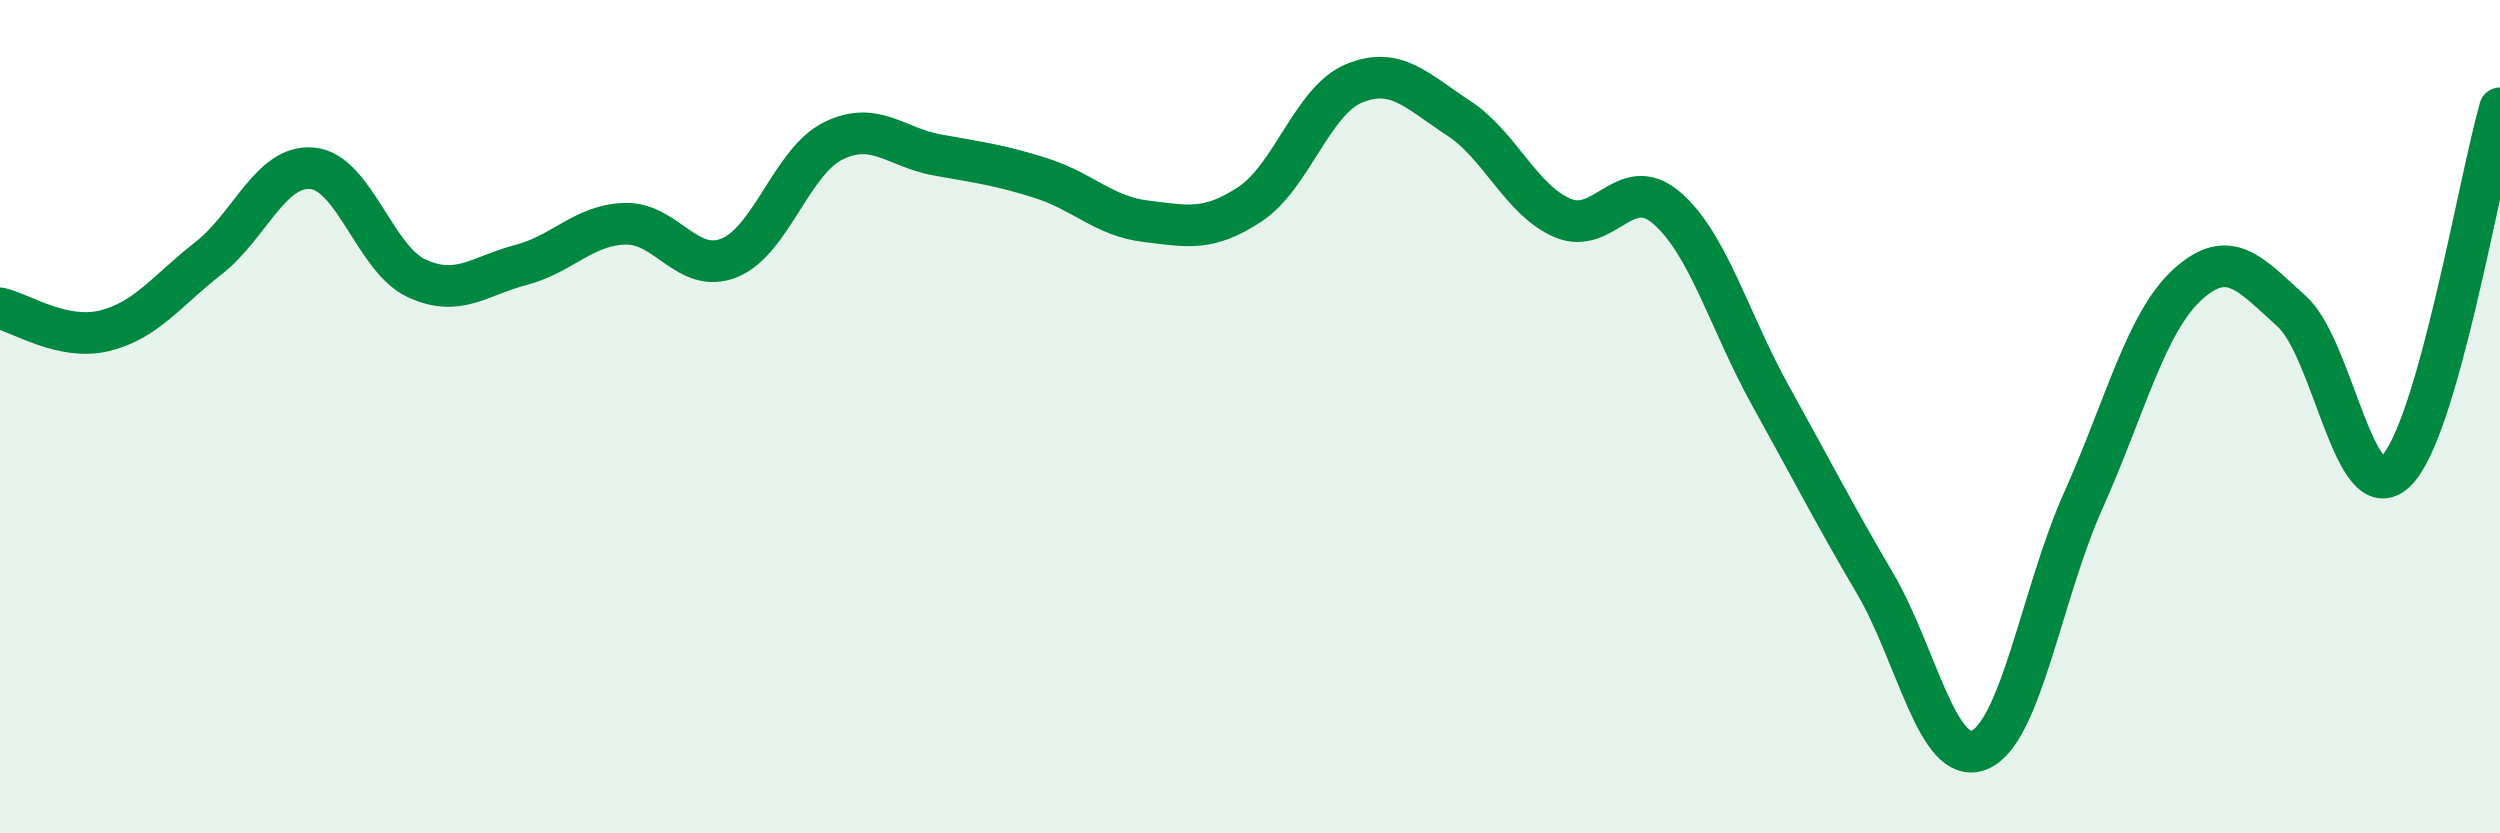
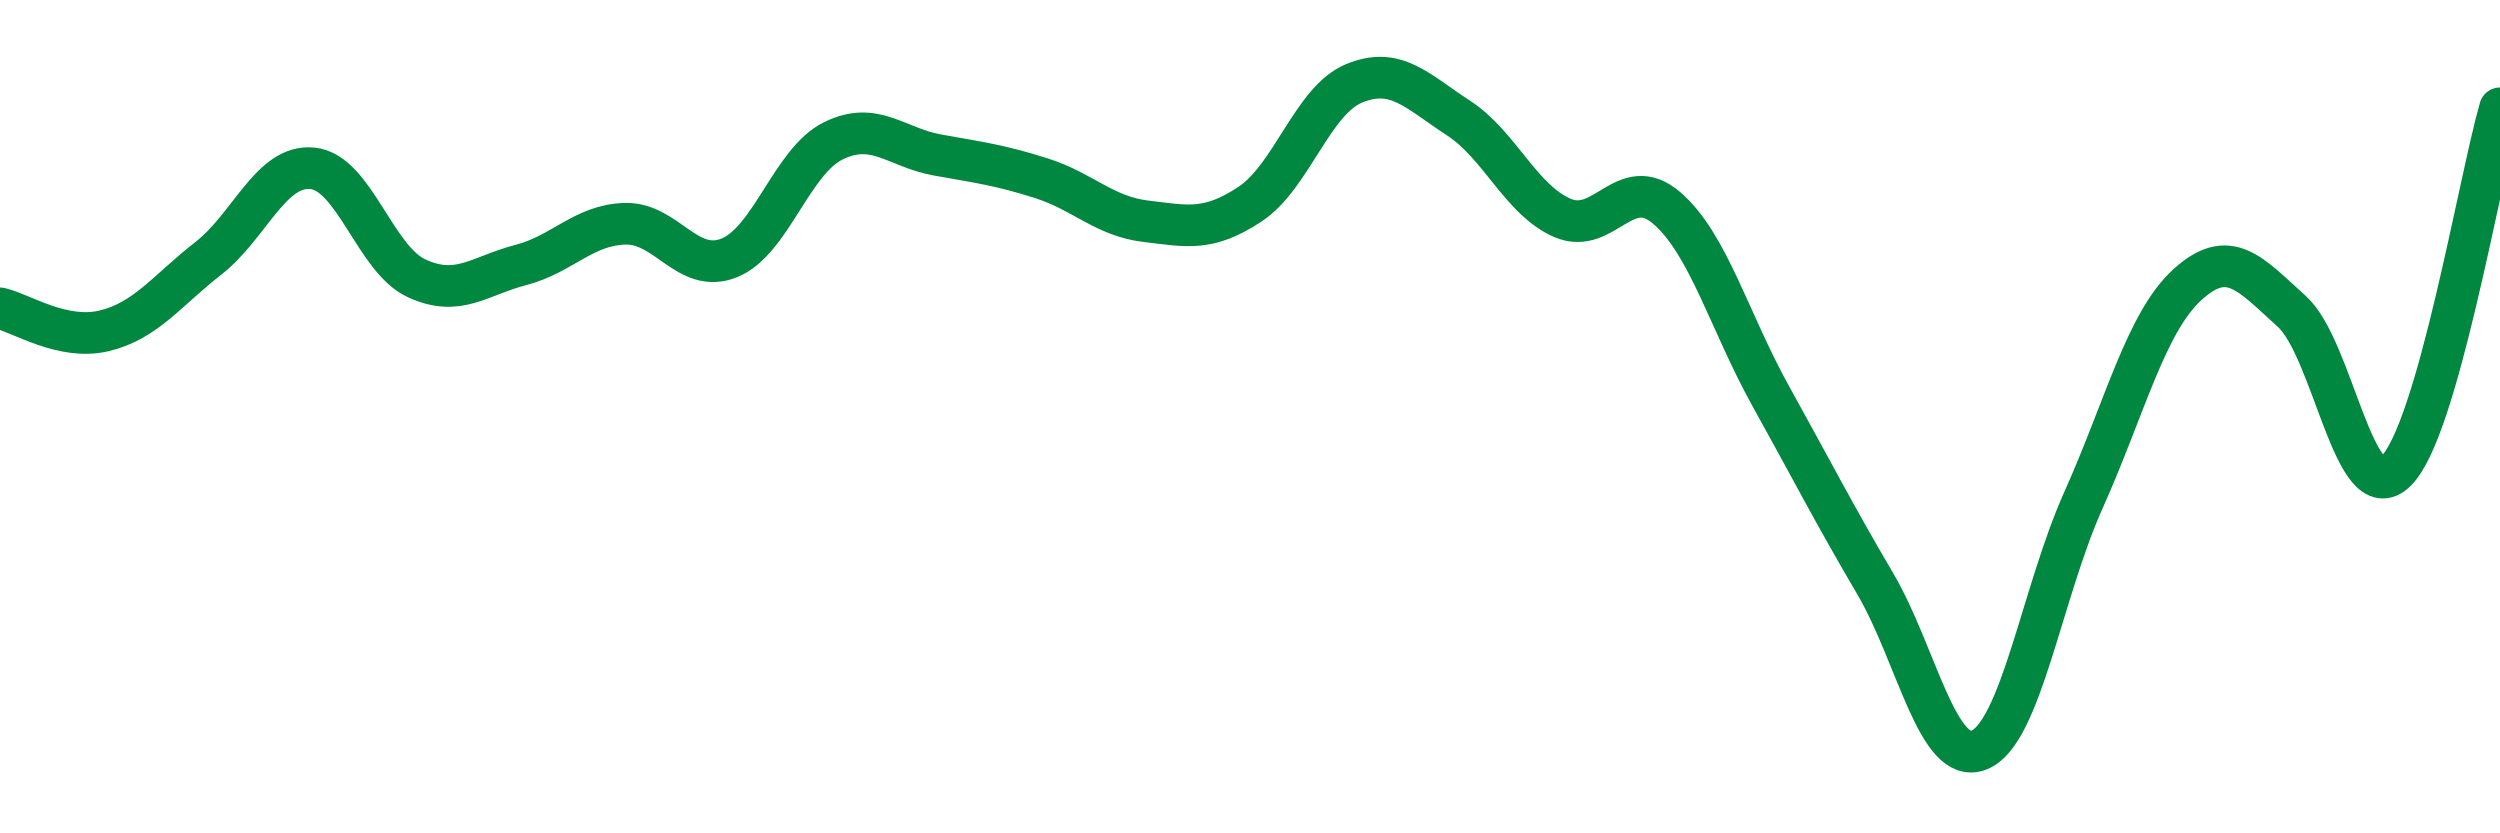
<svg xmlns="http://www.w3.org/2000/svg" width="60" height="20" viewBox="0 0 60 20">
-   <path d="M 0,7.4 C 0.5,7.51 1.5,8.18 2.5,7.94 C 3.5,7.7 4,6.98 5,6.2 C 6,5.42 6.5,3.94 7.5,4.04 C 8.5,4.14 9,6.22 10,6.68 C 11,7.14 11.5,6.62 12.5,6.36 C 13.5,6.1 14,5.4 15,5.37 C 16,5.34 16.5,6.59 17.5,6.19 C 18.5,5.79 19,3.87 20,3.38 C 21,2.89 21.5,3.54 22.5,3.72 C 23.5,3.9 24,3.96 25,4.28 C 26,4.6 26.5,5.19 27.5,5.31 C 28.5,5.43 29,5.56 30,4.9 C 31,4.24 31.5,2.41 32.5,2 C 33.5,1.59 34,2.18 35,2.83 C 36,3.48 36.5,4.8 37.5,5.23 C 38.5,5.66 39,4.13 40,4.99 C 41,5.85 41.5,7.71 42.5,9.51 C 43.5,11.31 44,12.3 45,14 C 46,15.7 46.5,18.4 47.5,18 C 48.5,17.6 49,14.24 50,12.01 C 51,9.78 51.5,7.74 52.5,6.83 C 53.5,5.92 54,6.57 55,7.47 C 56,8.37 56.5,12.28 57.5,11.31 C 58.5,10.34 59.5,4.34 60,2.6L60 20L0 20Z" fill="#008740" opacity="0.1" stroke-linecap="round" stroke-linejoin="round" />
  <path d="M 0,7.4 C 0.5,7.51 1.5,8.18 2.5,7.94 C 3.5,7.7 4,6.98 5,6.2 C 6,5.42 6.5,3.94 7.5,4.04 C 8.5,4.14 9,6.22 10,6.68 C 11,7.14 11.5,6.62 12.5,6.36 C 13.5,6.1 14,5.4 15,5.37 C 16,5.34 16.5,6.59 17.5,6.19 C 18.5,5.79 19,3.87 20,3.38 C 21,2.89 21.5,3.54 22.5,3.72 C 23.5,3.9 24,3.96 25,4.28 C 26,4.6 26.5,5.19 27.5,5.31 C 28.5,5.43 29,5.56 30,4.9 C 31,4.24 31.5,2.41 32.5,2 C 33.5,1.59 34,2.18 35,2.83 C 36,3.48 36.5,4.8 37.5,5.23 C 38.5,5.66 39,4.13 40,4.99 C 41,5.85 41.5,7.71 42.5,9.51 C 43.5,11.31 44,12.3 45,14 C 46,15.7 46.5,18.4 47.5,18 C 48.5,17.6 49,14.24 50,12.01 C 51,9.78 51.5,7.74 52.5,6.83 C 53.5,5.92 54,6.57 55,7.47 C 56,8.37 56.5,12.28 57.5,11.31 C 58.5,10.34 59.5,4.34 60,2.6" stroke="#008740" stroke-width="1" fill="none" stroke-linecap="round" stroke-linejoin="round" />
</svg>